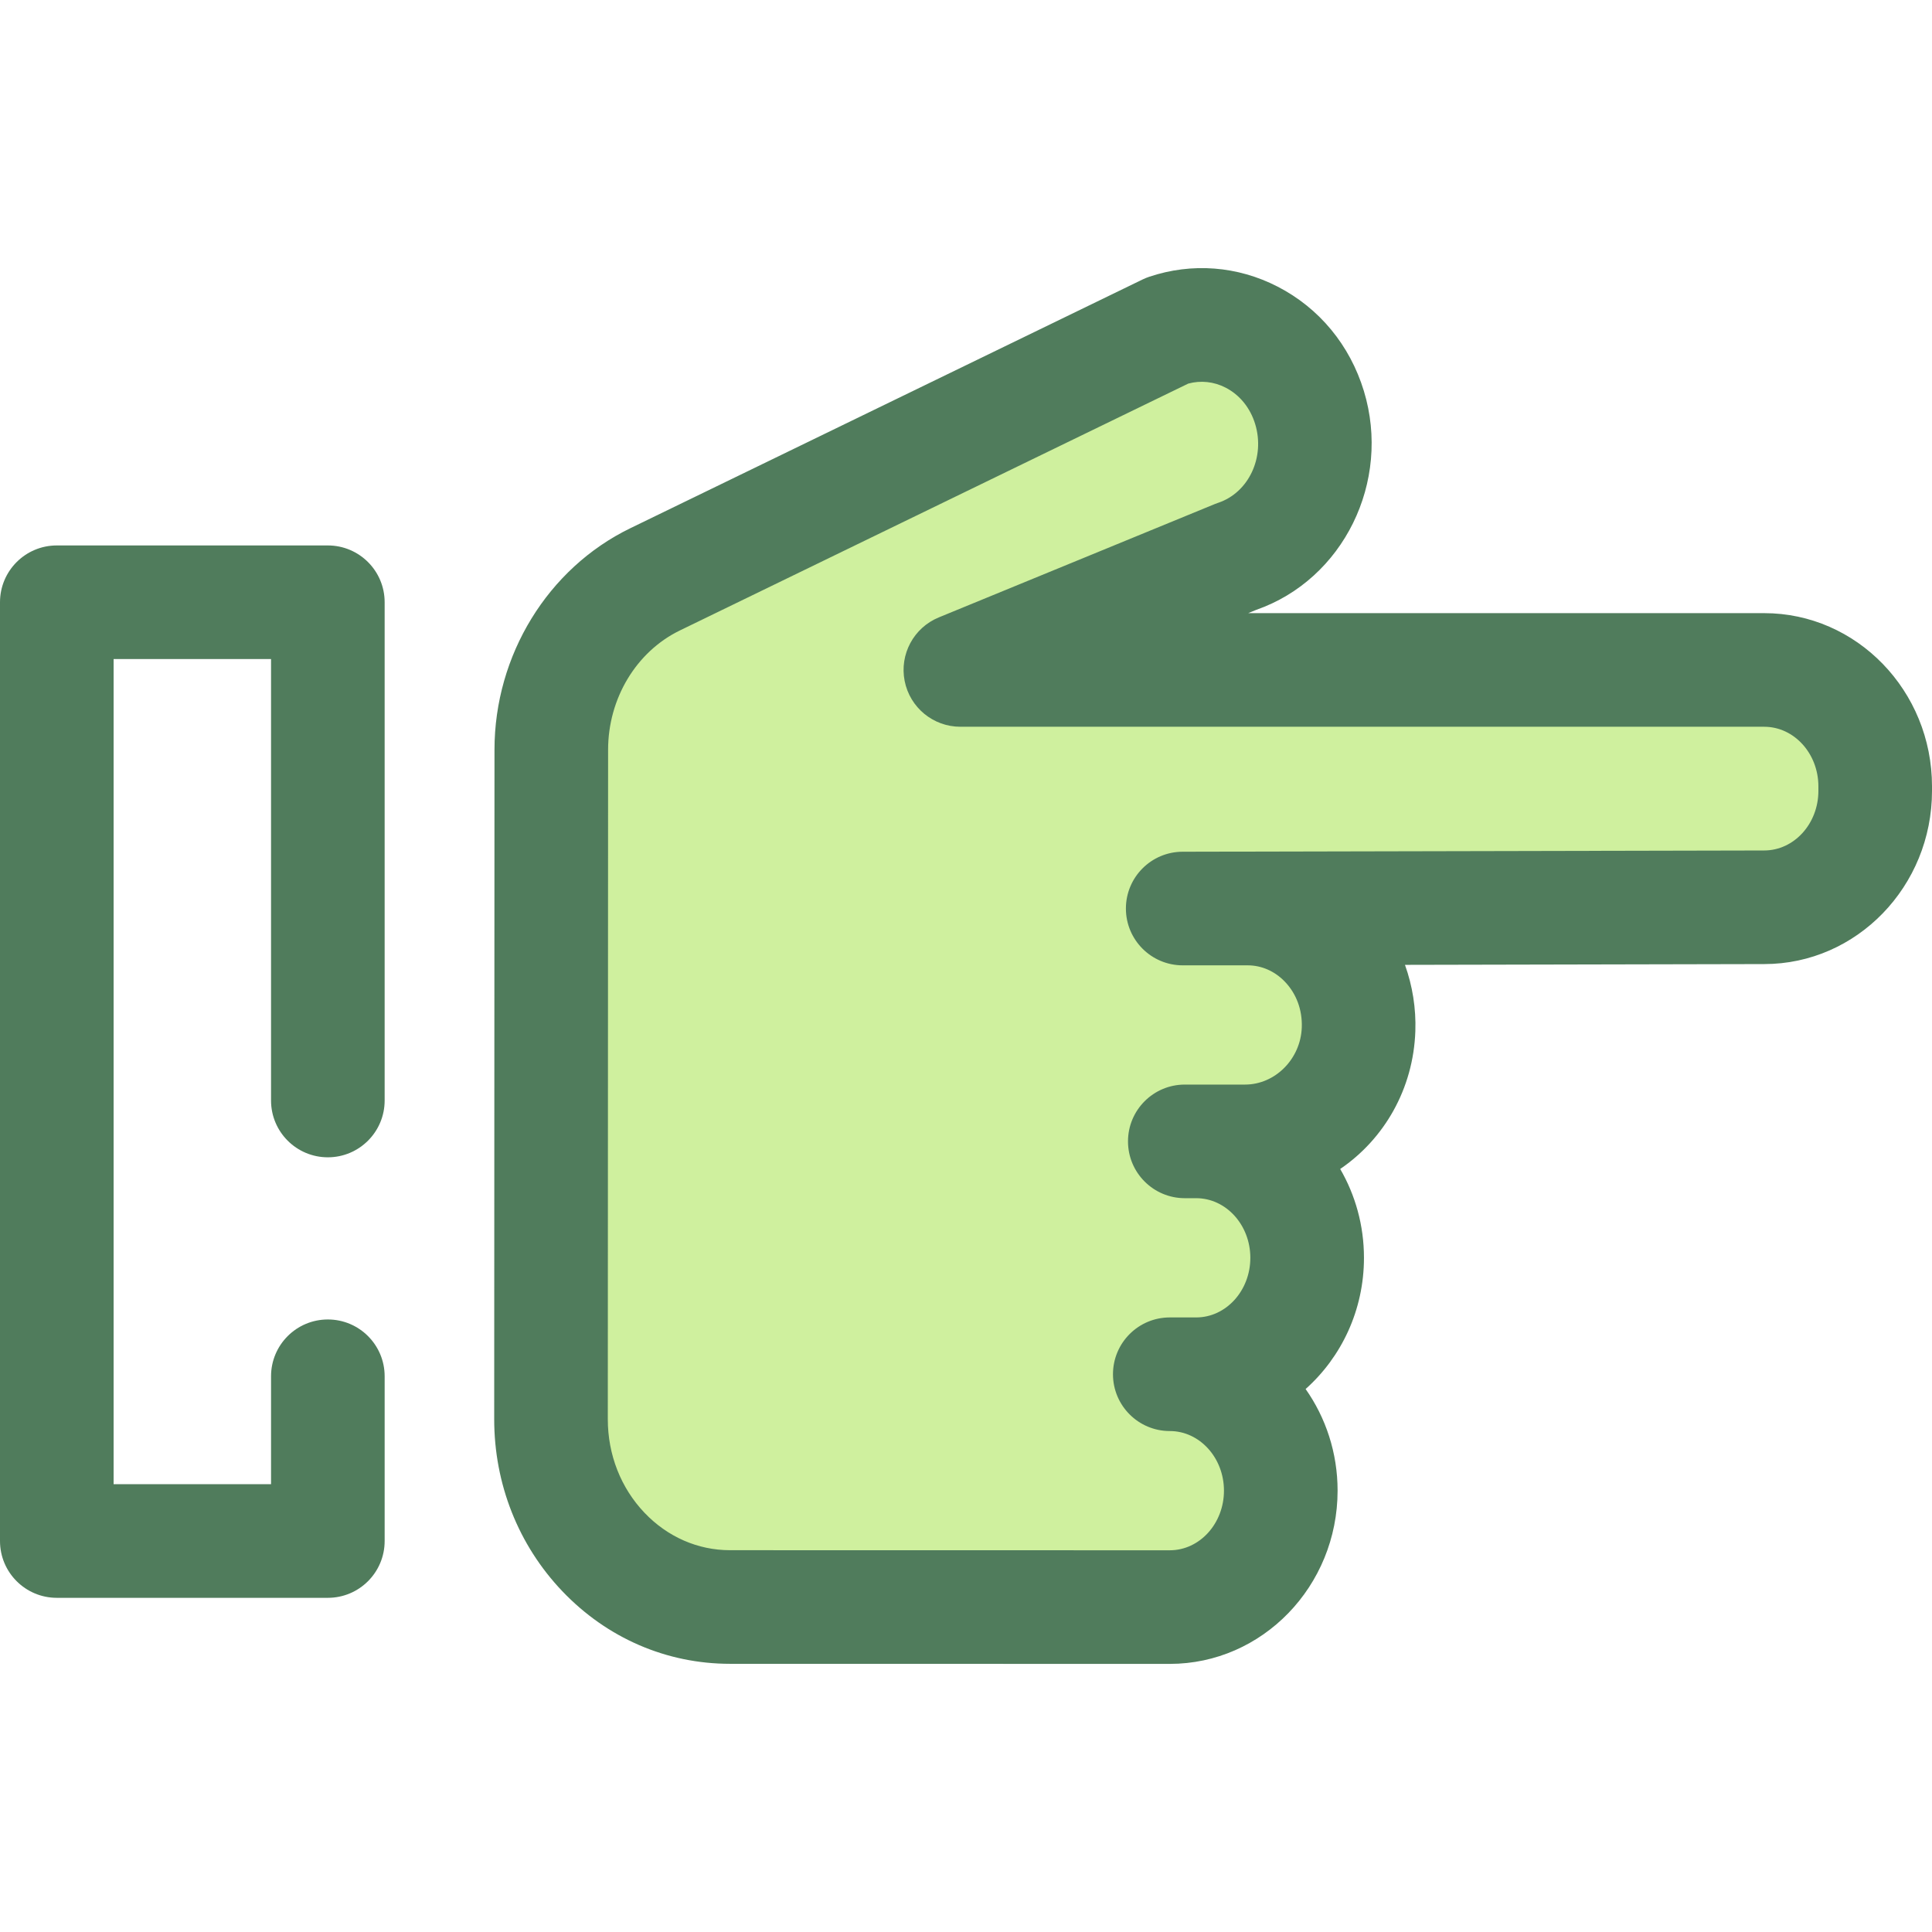
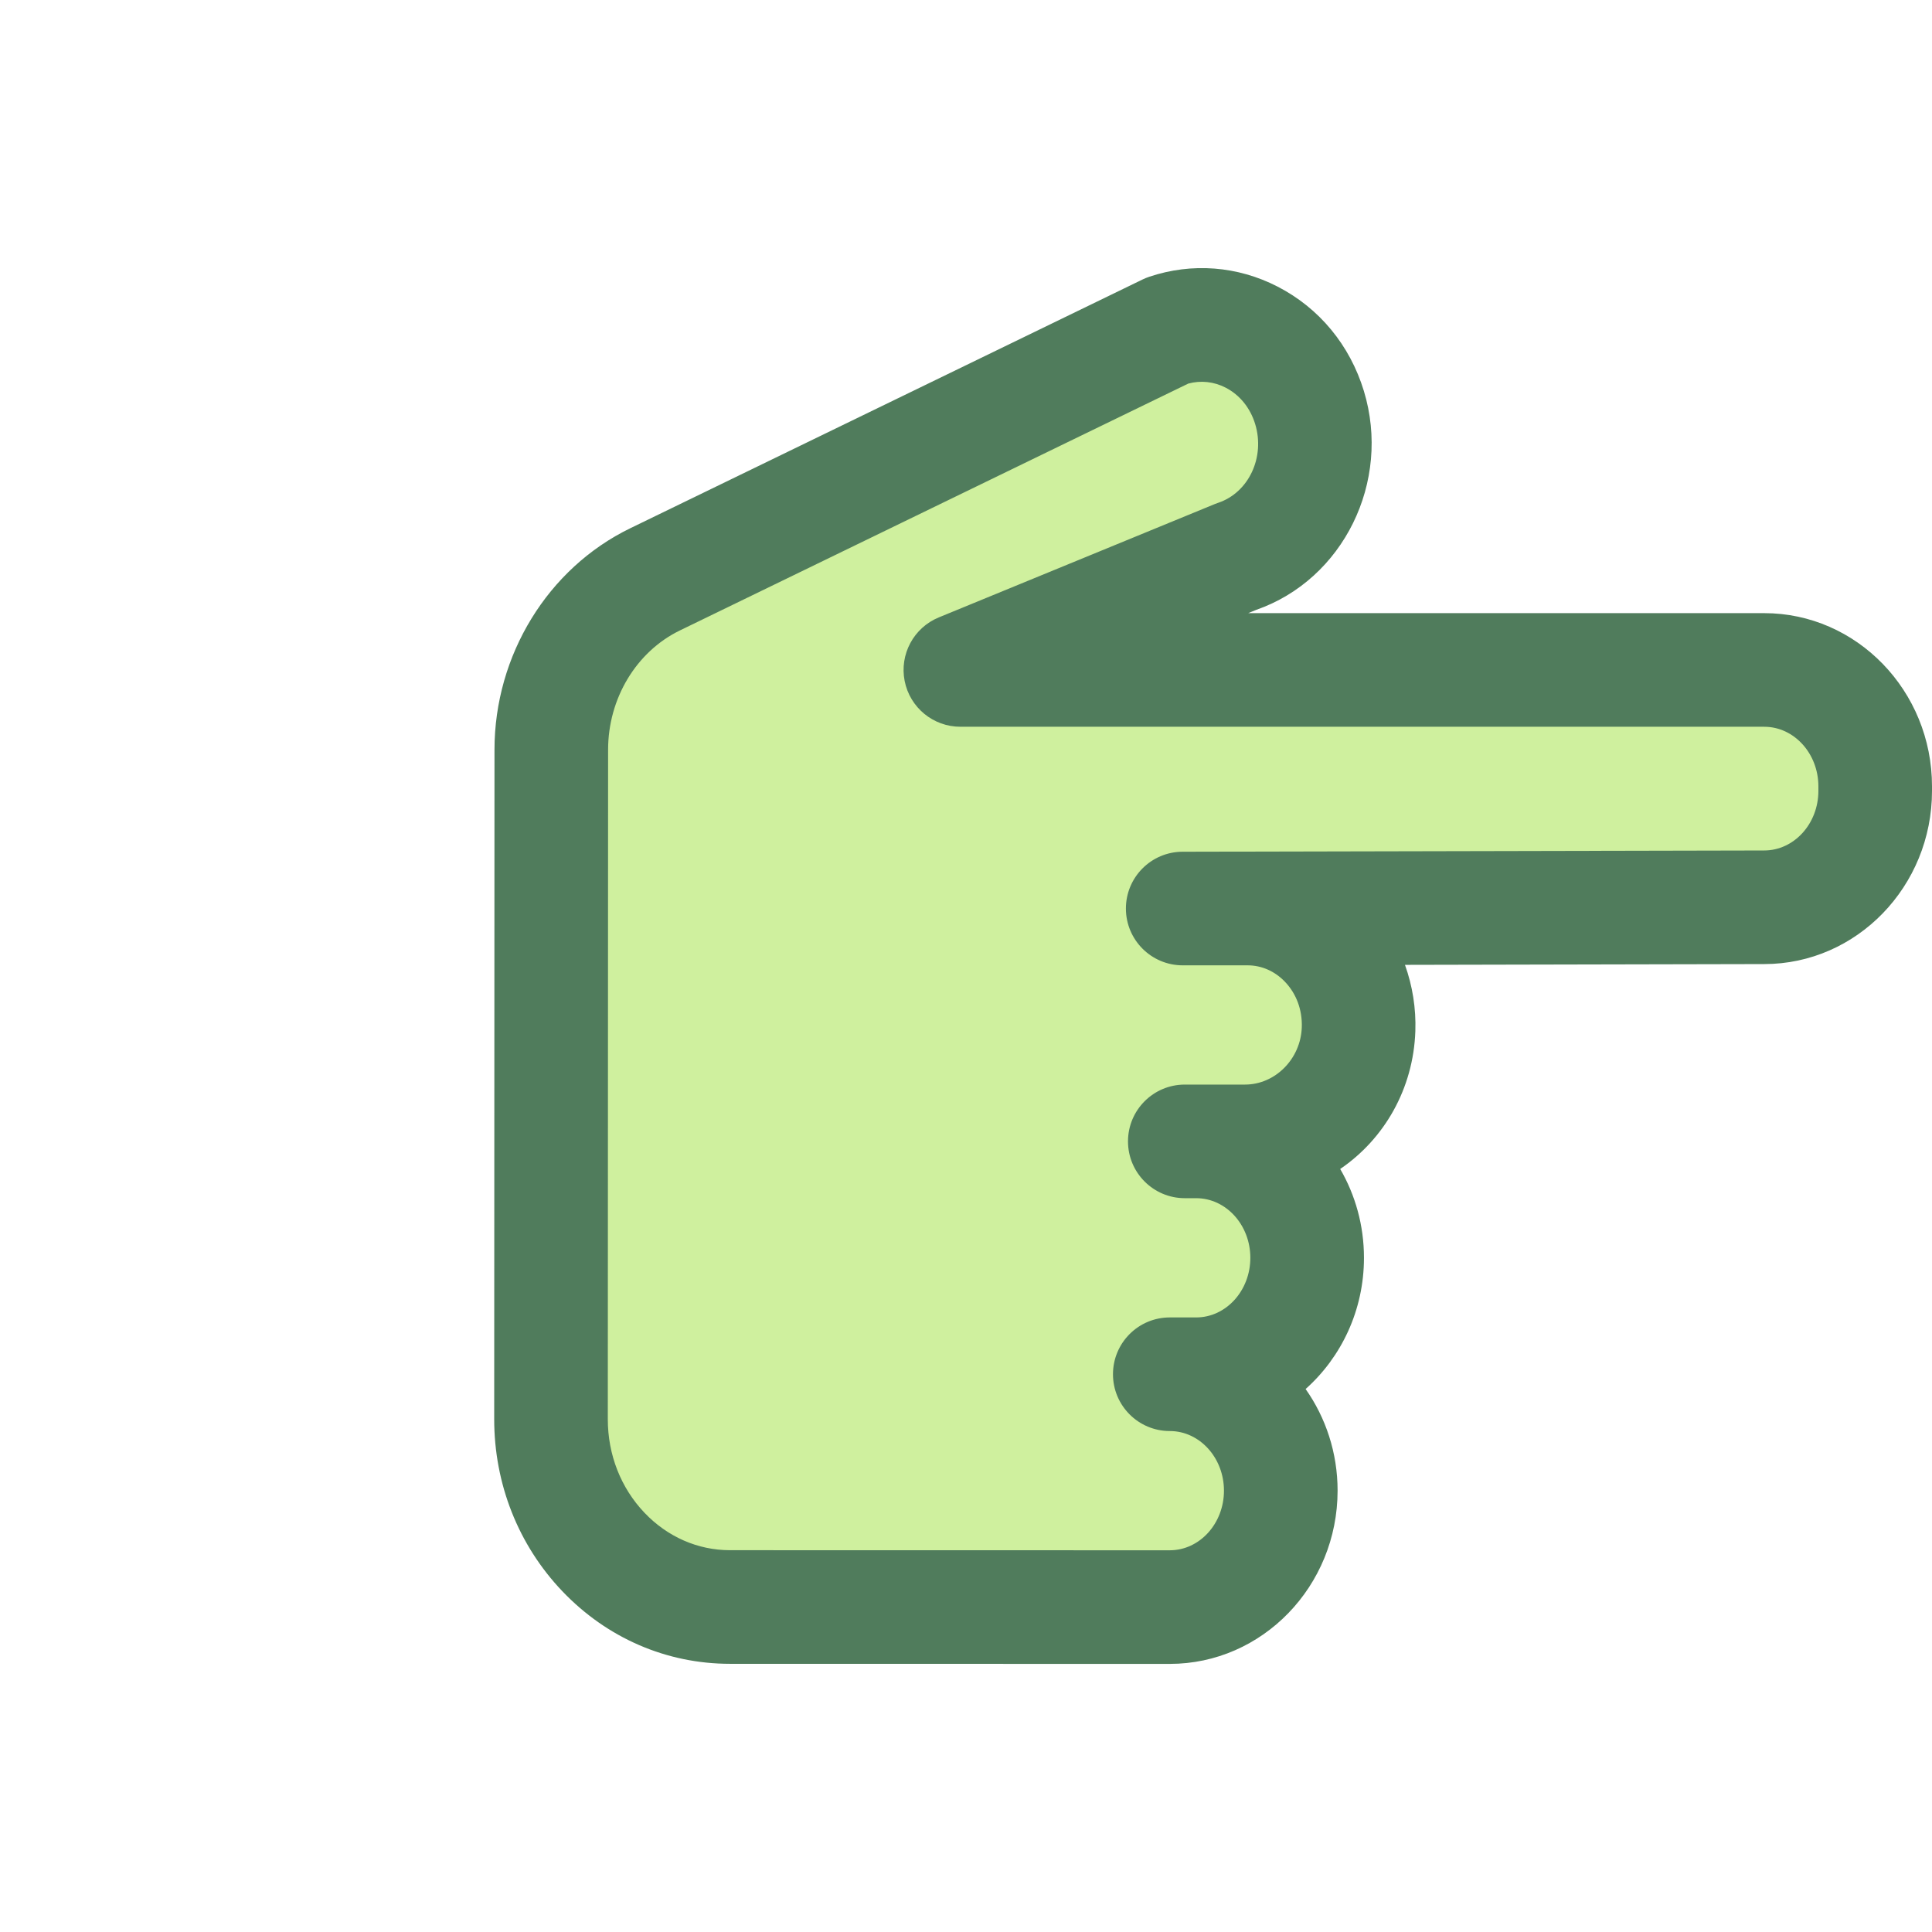
<svg xmlns="http://www.w3.org/2000/svg" height="800px" width="800px" version="1.1" id="Layer_1" viewBox="0 0 512.001 512.001" xml:space="preserve">
-   <path style="fill:#507C5C;" d="M86.883,423.441H15.054C6.74,423.441,0,416.7,0,408.387V159.603c0-8.313,6.74-15.054,15.054-15.054  h71.829c8.314,0,15.054,6.741,15.054,15.054v132.043c0,8.313-6.74,15.054-15.054,15.054s-15.054-6.741-15.054-15.054V174.657H30.108  v218.676h41.722v-28.605c0-8.313,6.74-15.054,15.054-15.054s15.054,6.741,15.054,15.054v43.659  C101.937,416.7,95.197,423.441,86.883,423.441z" />
  <path style="fill:#CFF09E;" d="M313.987,302.481h15.951c15.948,0,29.53-13.01,30.096-29.728  c0.595-17.553-12.793-31.979-29.391-31.979H313.43l154.106-0.333c16.243,0,29.411-13.813,29.411-30.854V208.4  c0-17.039-13.168-30.854-29.411-30.854H356.864h-25.447h-76.908l73.098-30.02c15.769-5.281,24.465-22.984,19.431-39.527  c-5.043-16.543-21.909-25.665-37.684-20.384L173.61,153.532c-16.765,8.141-27.5,25.756-27.509,45.137l-0.078,177.421  c-0.012,27.491,21.226,49.783,47.432,49.786l116.556,0.018c16.243,0,29.411-13.813,29.411-30.854l0,0  c0-17.039-13.168-30.854-29.411-30.854h6.99c16.243,0,29.411-13.813,29.411-30.854l0,0c0-17.039-13.168-30.854-29.411-30.854" />
  <path style="fill:#507C5C;" d="M310.008,440.95l-116.557-0.02c-16.832-0.001-32.616-6.84-44.443-19.255  c-11.641-12.218-18.046-28.41-18.039-45.591l0.077-177.421c0.012-25.031,14.137-48.062,35.988-58.672l135.745-65.918  c0.583-0.283,1.182-0.528,1.796-0.733c11.308-3.786,23.391-2.853,34.022,2.625c11.03,5.684,19.142,15.502,22.843,27.643  c7.325,24.074-5.459,49.967-28.529,58.013l-2.121,0.87h136.749c24.518,0,44.464,20.595,44.464,45.908v1.186  c0,25.313-19.946,45.907-44.464,45.907l-95.206,0.206c1.995,5.564,2.955,11.533,2.75,17.56  c-0.521,15.338-8.286,28.625-19.916,36.537c3.998,6.886,6.3,14.939,6.3,23.537c0,13.886-6,26.35-15.465,34.776  c5.329,7.569,8.475,16.88,8.475,26.933C354.472,420.355,334.526,440.95,310.008,440.95z M314.896,101.658l-134.712,65.415  c-11.555,5.612-19.025,18.016-19.031,31.602l-0.077,177.42c-0.003,9.41,3.452,18.223,9.729,24.81  c6.091,6.393,14.134,9.914,22.648,9.916l116.556,0.02c7.914,0,14.354-7.089,14.354-15.8c0-8.712-6.44-15.799-14.357-15.799  c-8.313,0-15.054-6.741-15.054-15.054c0-8.313,6.741-15.054,15.054-15.054h6.991c7.917,0,14.357-7.089,14.357-15.801  s-6.44-15.801-14.357-15.801h-3.011c-8.313,0-15.054-6.741-15.054-15.054s6.741-15.054,15.054-15.054h15.953  c8.015,0.002,14.768-6.81,15.051-15.185c0.157-4.638-1.45-8.943-4.522-12.123c-2.675-2.768-6.165-4.293-9.824-4.293h-17.213  c-8.308,0-15.045-6.731-15.054-15.037c-0.009-8.307,6.714-15.052,15.022-15.07l154.104-0.333c7.948,0,14.39-7.087,14.39-15.799  v-1.186c0-8.712-6.44-15.8-14.357-15.8H254.51c-7.19,0-13.377-5.085-14.769-12.138c-1.392-7.056,2.398-14.108,9.049-16.841  l73.098-30.02c0.309-0.128,0.622-0.244,0.939-0.349c8.085-2.708,12.487-12.07,9.809-20.869c-1.308-4.295-4.092-7.726-7.834-9.654  C321.696,101.127,318.208,100.757,314.896,101.658z" />
</svg>